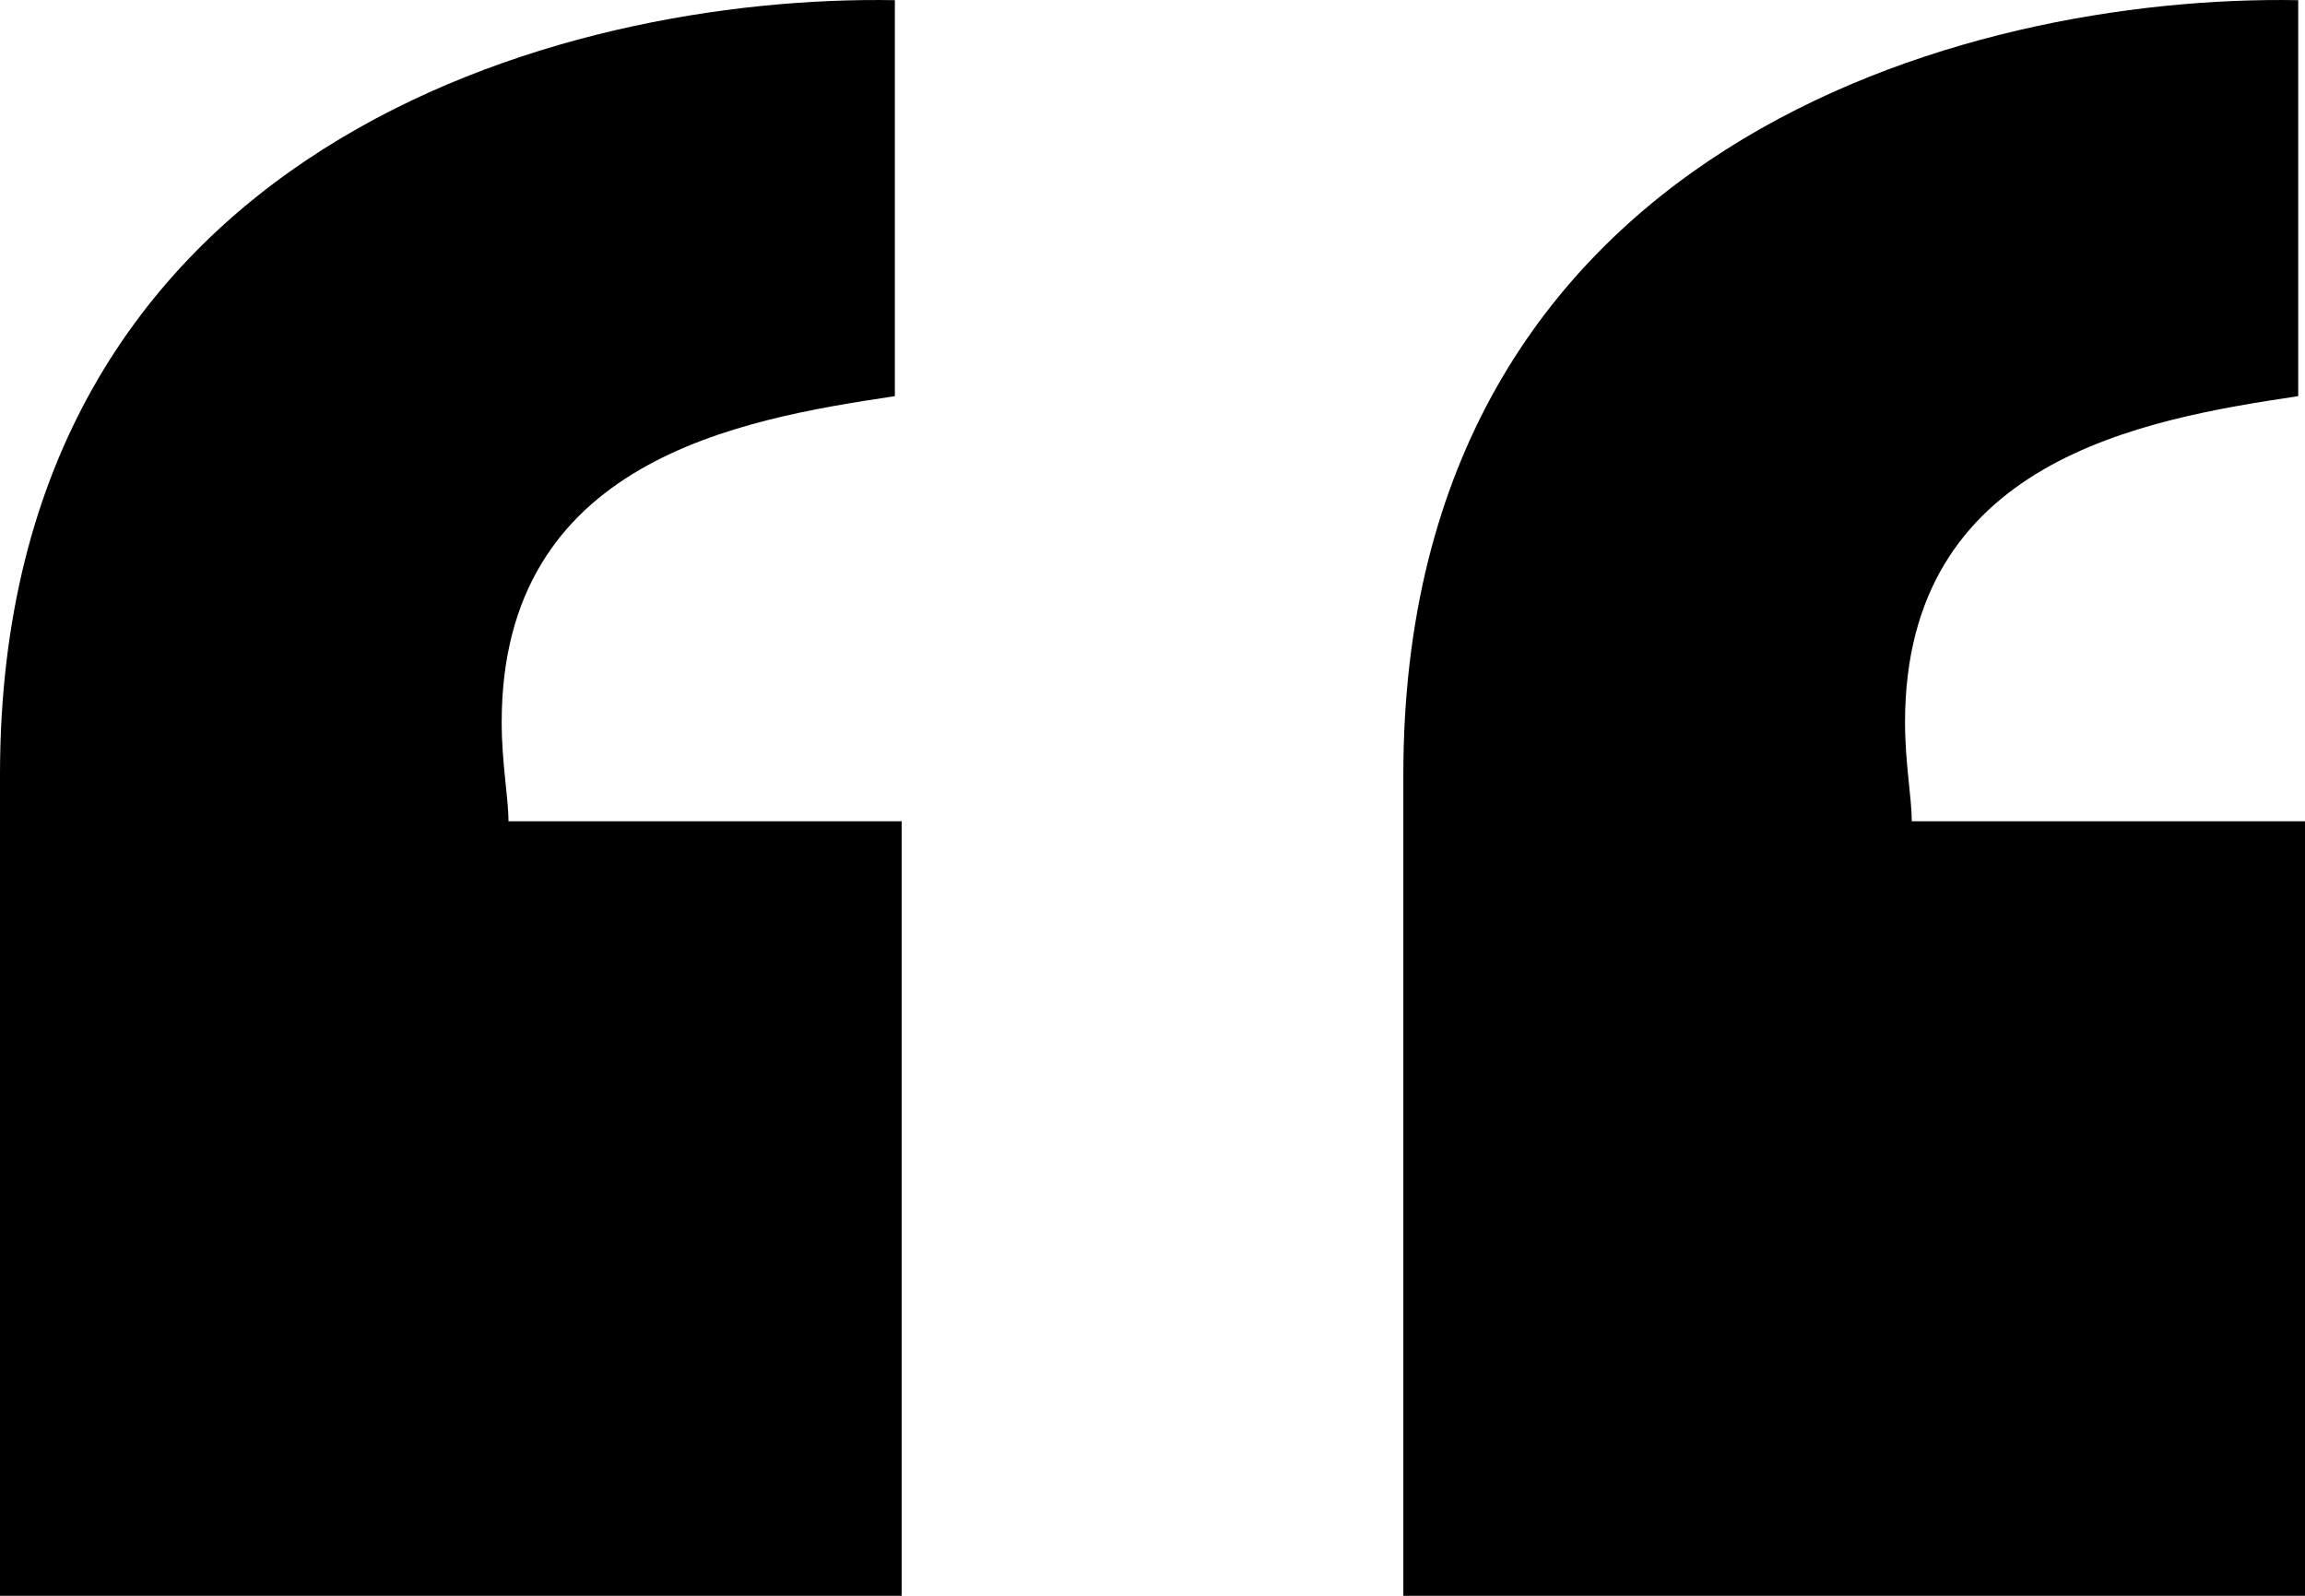
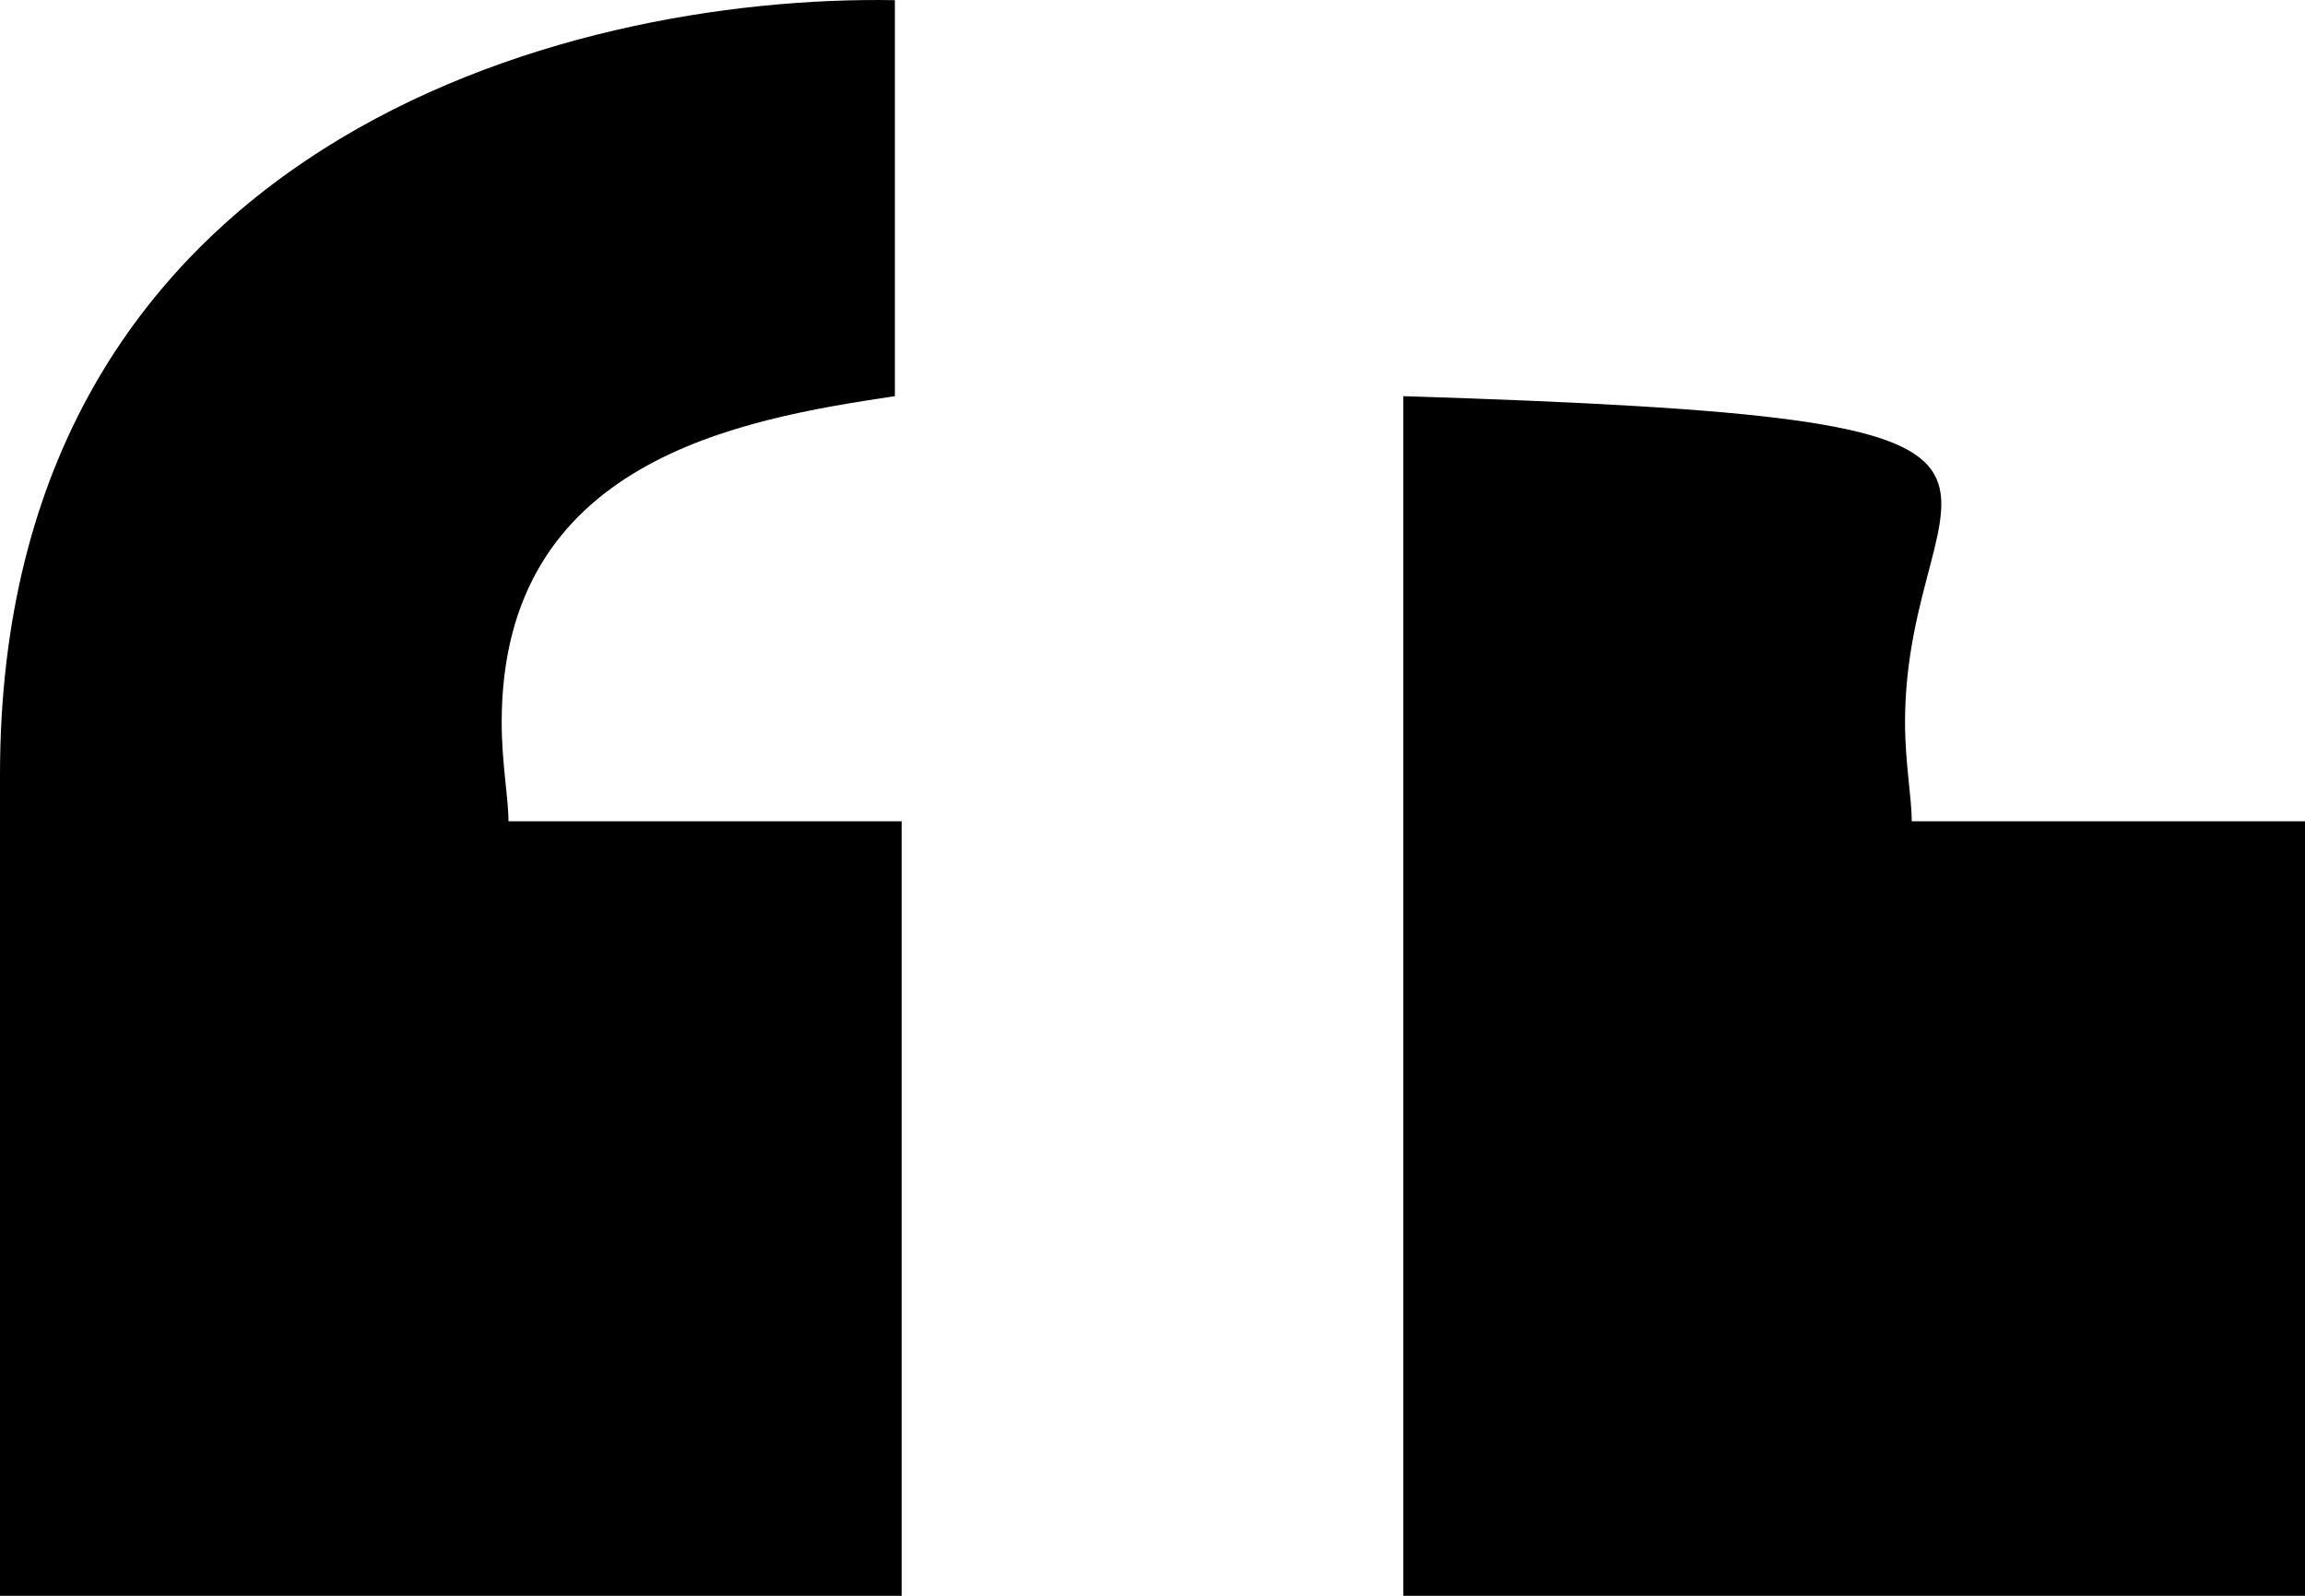
<svg xmlns="http://www.w3.org/2000/svg" fill="black" height="36" viewBox="0 0 52 36" width="52">
-   <path d="M20.341 18.527V36H0V17.476C0 3.288 12.694 -0.128 20.188 0.004V8.937C16.671 9.463 11.318 10.382 11.318 16.294C11.318 17.214 11.471 18.002 11.471 18.527H20.341ZM52 18.527V36H31.659V17.476C31.659 3.288 44.353 -0.128 51.847 0.004V8.937C48.329 9.463 42.977 10.382 42.977 16.294C42.977 17.214 43.129 18.002 43.129 18.527H52Z" fill="black" />
+   <path d="M20.341 18.527V36H0V17.476C0 3.288 12.694 -0.128 20.188 0.004V8.937C16.671 9.463 11.318 10.382 11.318 16.294C11.318 17.214 11.471 18.002 11.471 18.527H20.341ZM52 18.527V36H31.659V17.476V8.937C48.329 9.463 42.977 10.382 42.977 16.294C42.977 17.214 43.129 18.002 43.129 18.527H52Z" fill="black" />
</svg>